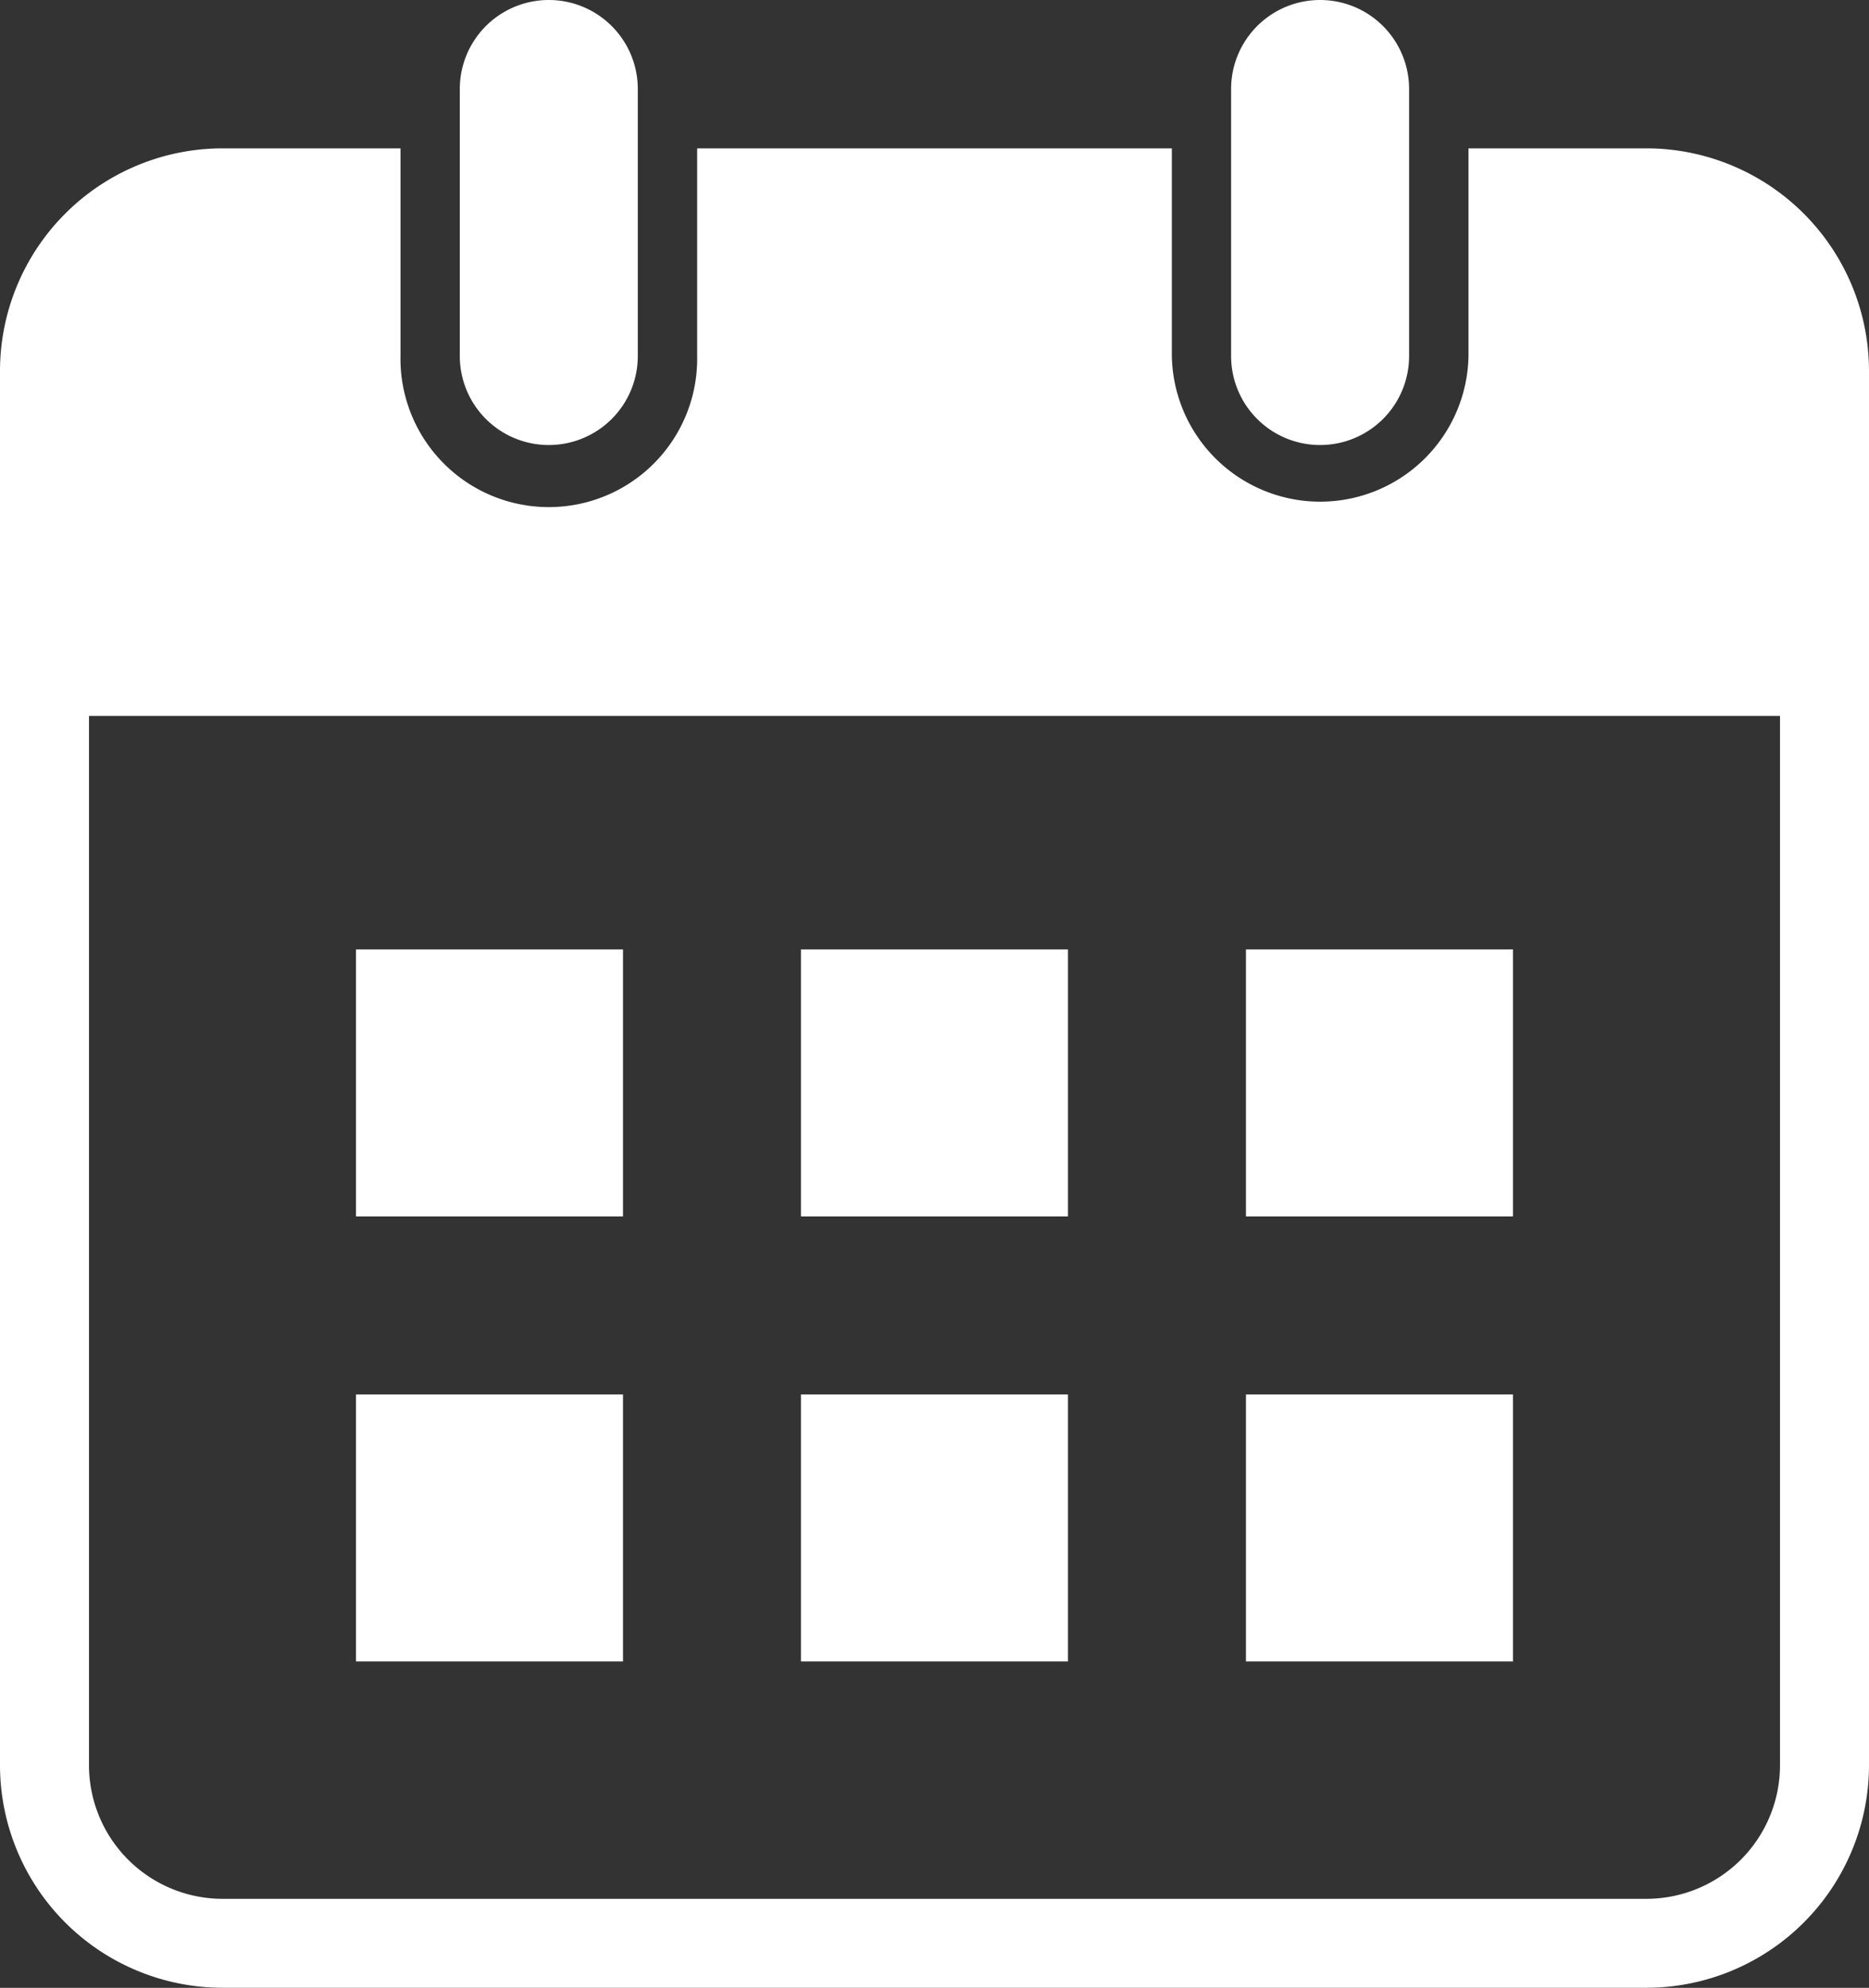
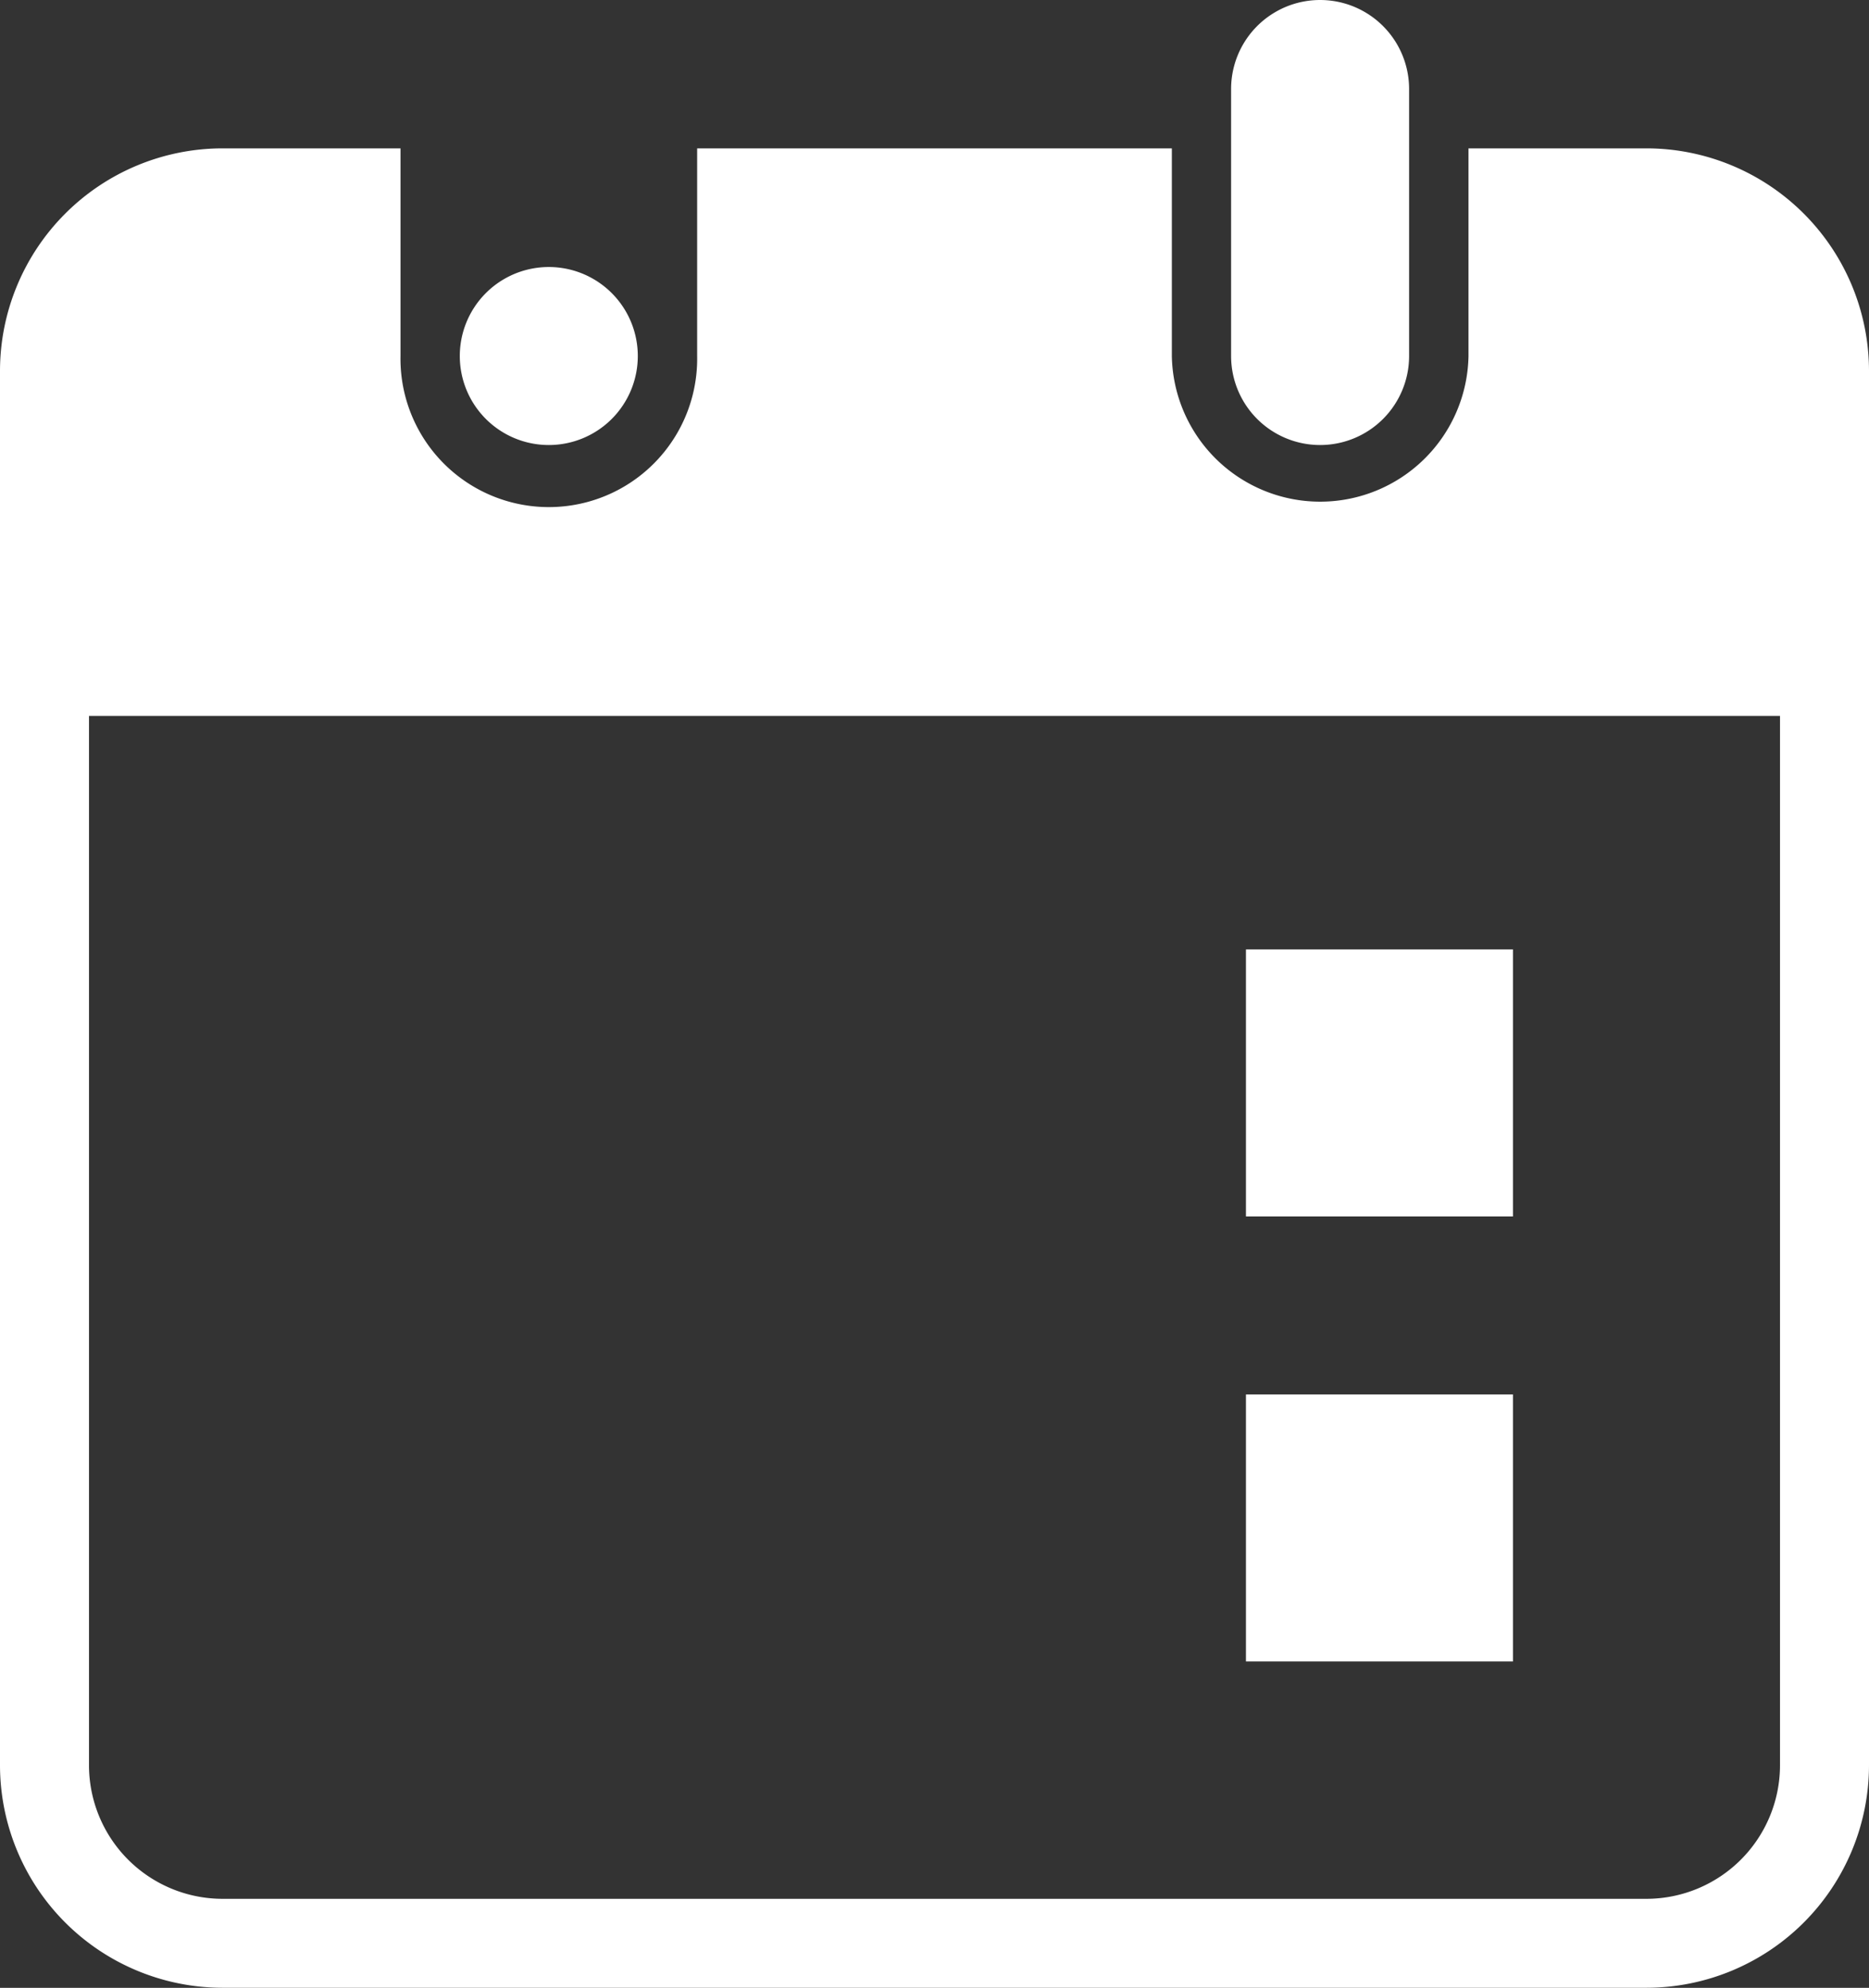
<svg xmlns="http://www.w3.org/2000/svg" id="KALENDER" width="37.506" height="39.888" viewBox="0 0 37.506 39.888">
  <rect x="0" y="0" width="37.506" height="39.888" fill="#333333" stroke="none" />
  <path id="Pfad_6287" data-name="Pfad 6287" d="M33.041,192.89H29.469v4.167a2.977,2.977,0,0,1-5.953,0V192.89H13.99v4.167a2.977,2.977,0,1,1-5.953,0V192.89H4.465A4.47,4.47,0,0,0,0,197.355v27.981A4.47,4.47,0,0,0,4.465,229.8H33.041a4.47,4.47,0,0,0,4.465-4.465V197.355a4.47,4.47,0,0,0-4.465-4.465m2.679,32.446a2.682,2.682,0,0,1-2.679,2.679H4.465a2.682,2.682,0,0,1-2.679-2.679V204.278H35.72Z" transform="translate(0 -189.913)" fill="#fff" />
-   <rect id="Rechteck_2935" data-name="Rechteck 2935" width="5.358" height="5.358" transform="translate(7.144 19.051)" fill="#fff" />
-   <rect id="Rechteck_2936" data-name="Rechteck 2936" width="5.358" height="5.358" transform="translate(16.073 19.051)" fill="#fff" />
  <rect id="Rechteck_2937" data-name="Rechteck 2937" width="5.358" height="5.358" transform="translate(25.003 19.051)" fill="#fff" />
-   <rect id="Rechteck_2938" data-name="Rechteck 2938" width="5.358" height="5.358" transform="translate(7.144 27.981)" fill="#fff" />
-   <rect id="Rechteck_2939" data-name="Rechteck 2939" width="5.358" height="5.358" transform="translate(16.073 27.981)" fill="#fff" />
  <rect id="Rechteck_2940" data-name="Rechteck 2940" width="5.358" height="5.358" transform="translate(25.003 27.981)" fill="#fff" />
-   <path id="Pfad_6288" data-name="Pfad 6288" d="M599.783,8.928a1.786,1.786,0,0,0,1.786-1.786V1.784a1.786,1.786,0,1,0-3.572,0V7.142a1.786,1.786,0,0,0,1.786,1.786" transform="translate(-588.77 0.002)" fill="#fff" />
+   <path id="Pfad_6288" data-name="Pfad 6288" d="M599.783,8.928a1.786,1.786,0,0,0,1.786-1.786a1.786,1.786,0,1,0-3.572,0V7.142a1.786,1.786,0,0,0,1.786,1.786" transform="translate(-588.77 0.002)" fill="#fff" />
  <path id="Pfad_6289" data-name="Pfad 6289" d="M1602.876,8.928a1.786,1.786,0,0,0,1.786-1.786V1.784a1.786,1.786,0,1,0-3.572,0V7.142a1.786,1.786,0,0,0,1.786,1.786" transform="translate(-1576.385 0.002)" fill="#fff" />
</svg>